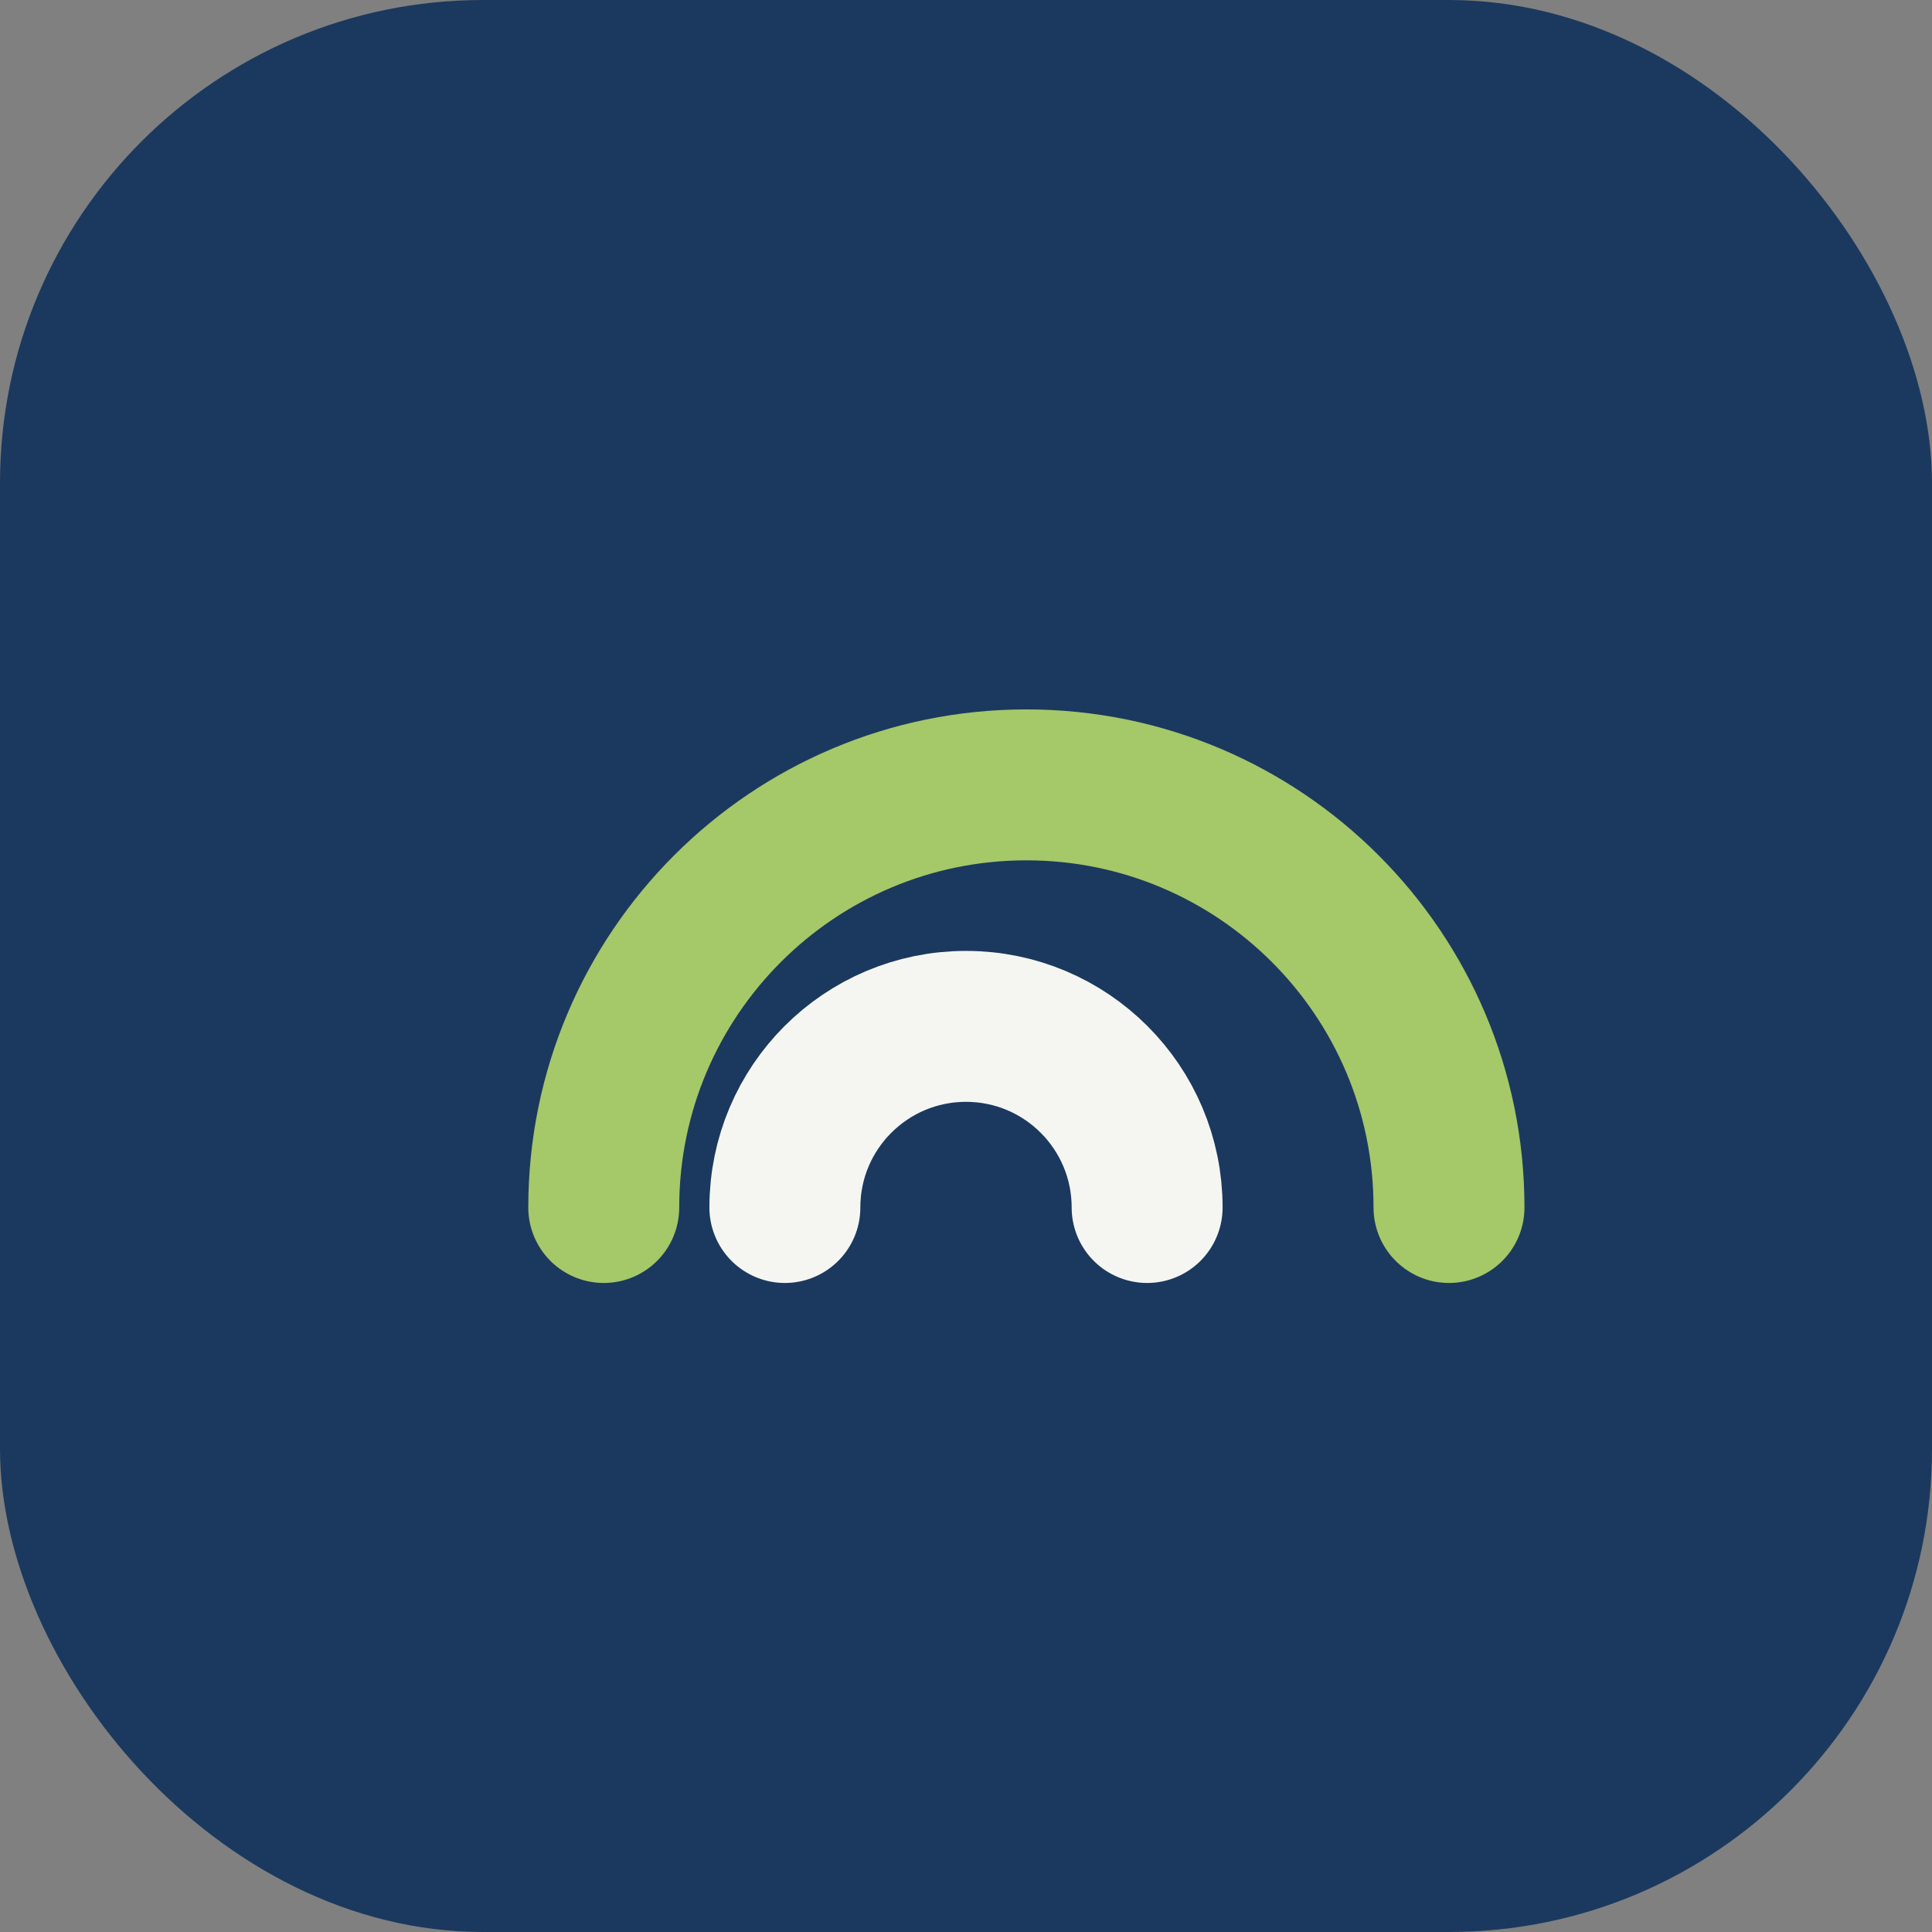
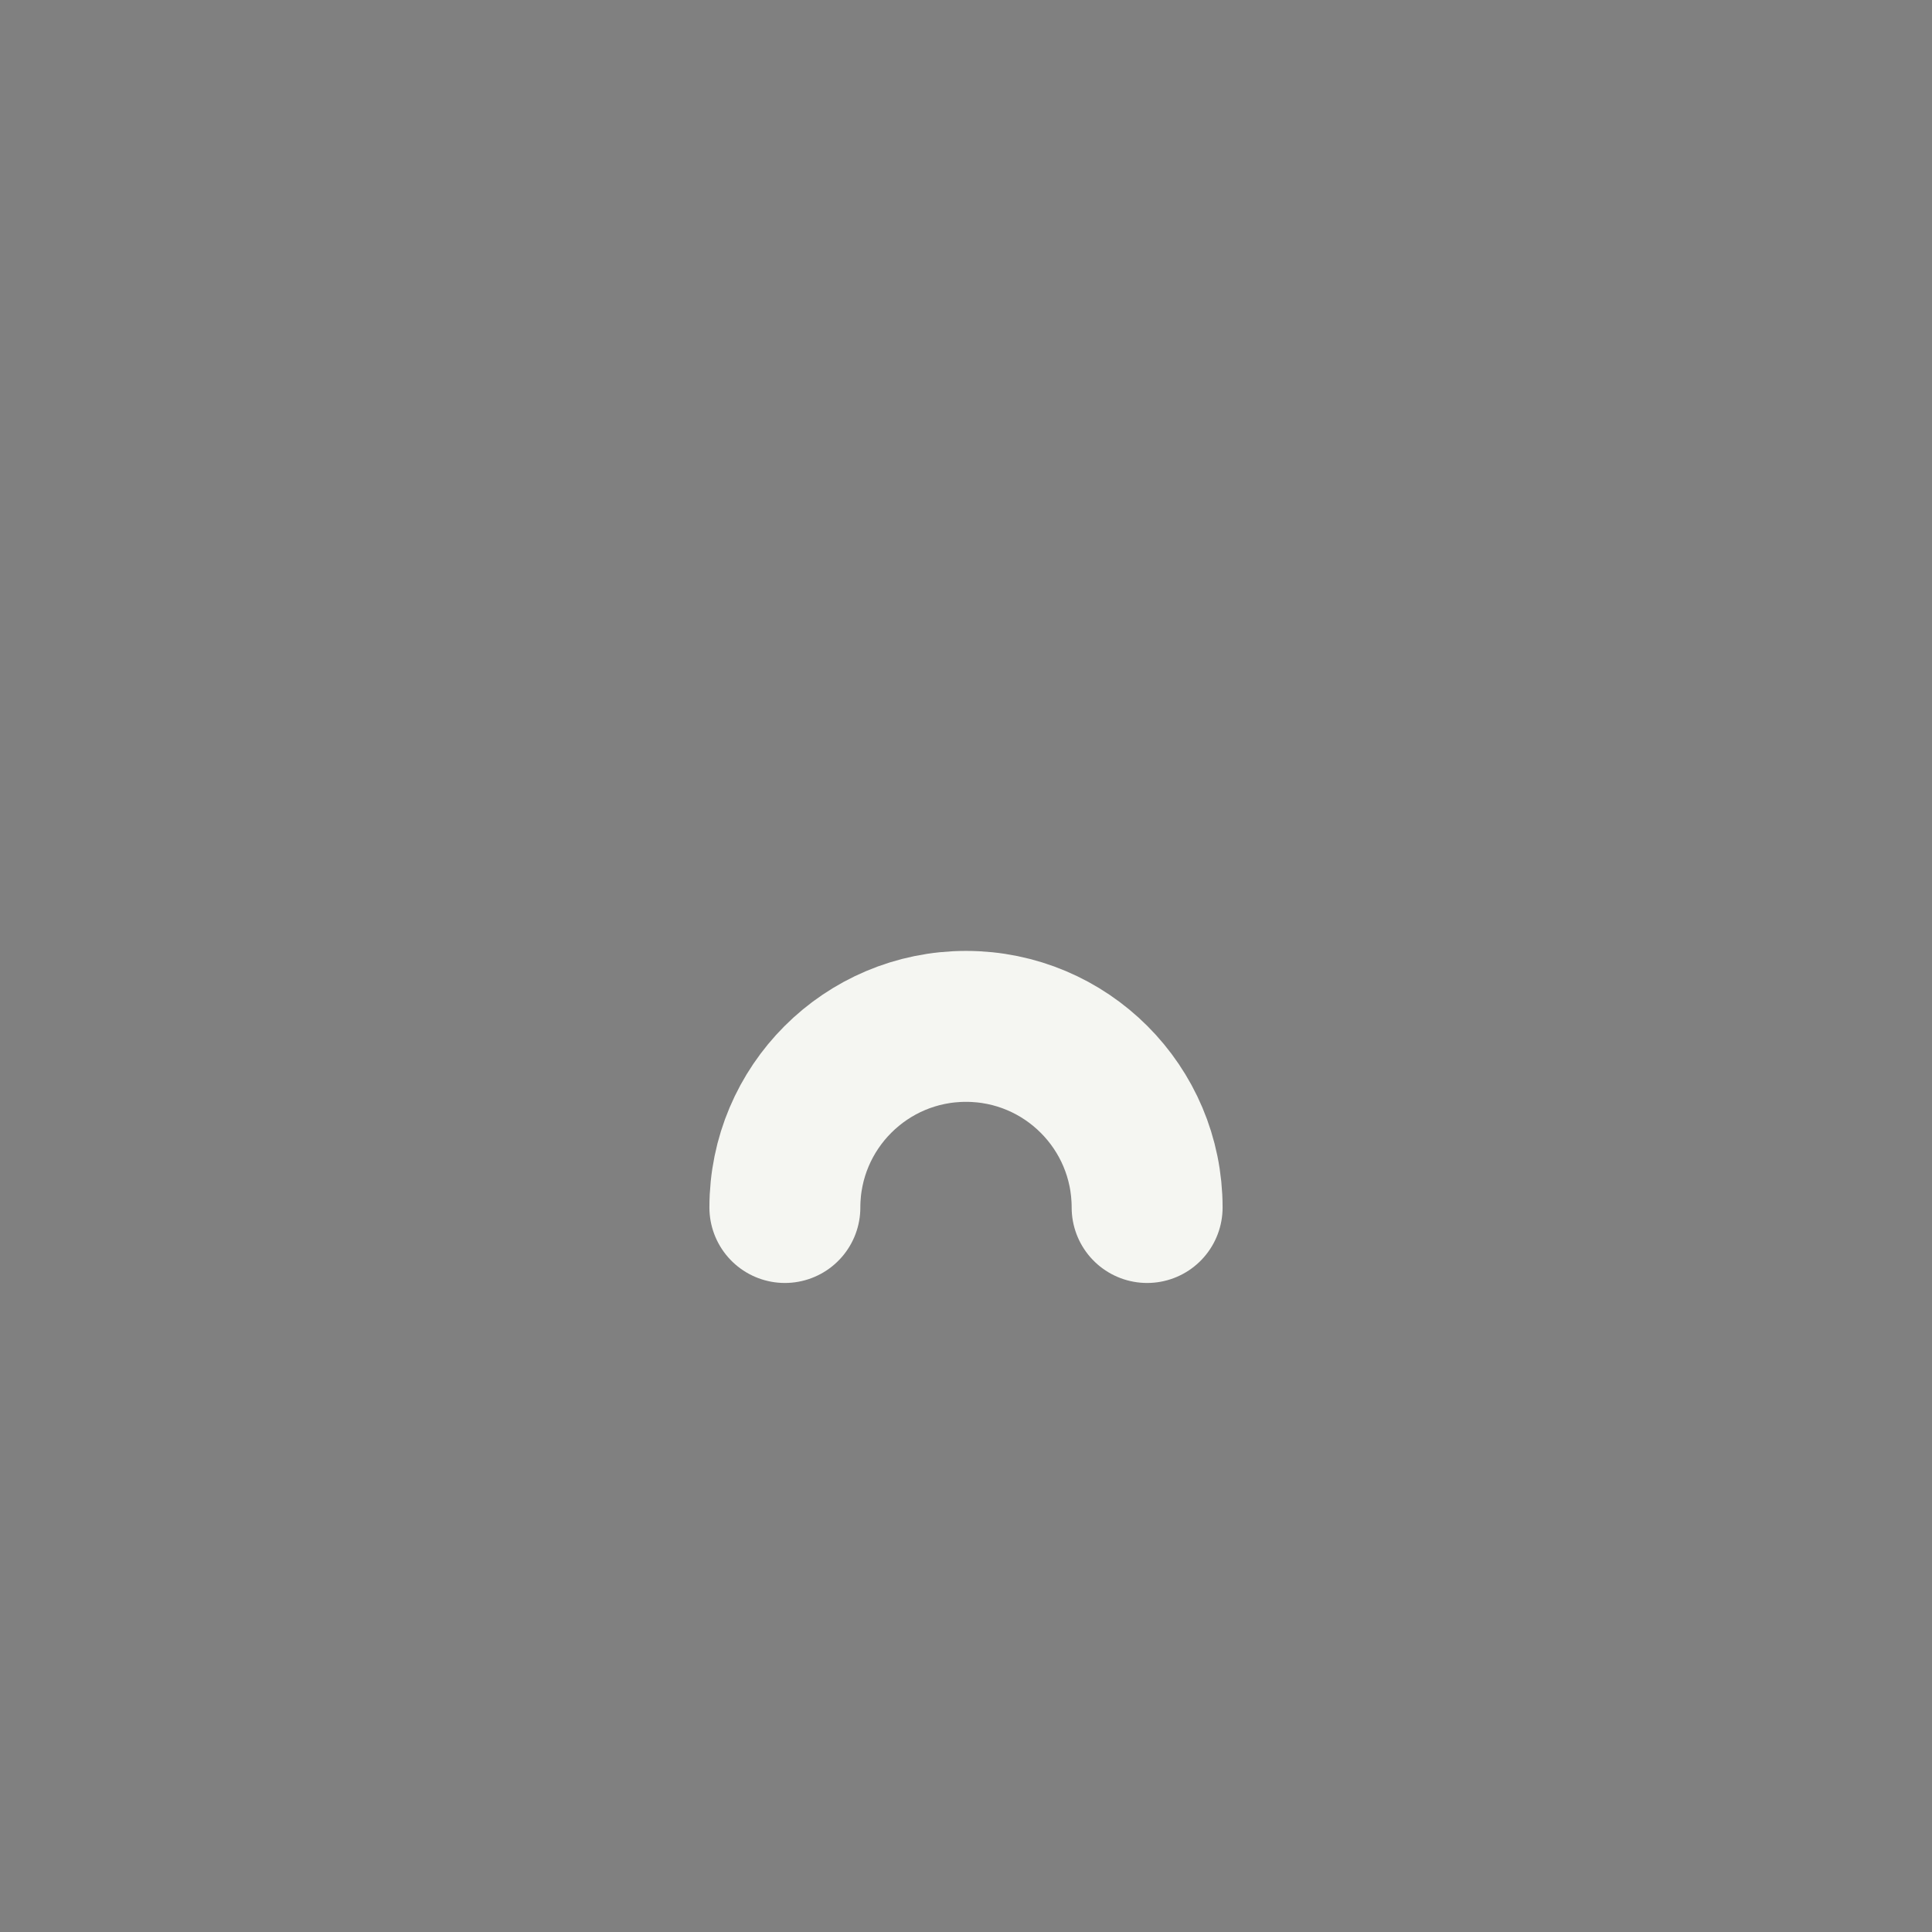
<svg xmlns="http://www.w3.org/2000/svg" width="32" height="32" viewBox="0 0 32 32">
  <rect x="0" y="0" width="32" height="32" fill="#808080" stroke="none" />
-   <rect width="32" height="32" rx="8" fill="#1B395E" />
  <g>
-     <path d="M10 20c0-3.866 3.134-7 7-7s7 3.134 7 7" fill="none" stroke="#A5C869" stroke-width="2.5" stroke-linecap="round" />
    <path d="M13 20c0-1.657 1.343-3 3-3s3 1.343 3 3" fill="none" stroke="#F5F6F2" stroke-width="2.5" stroke-linecap="round" />
  </g>
</svg>